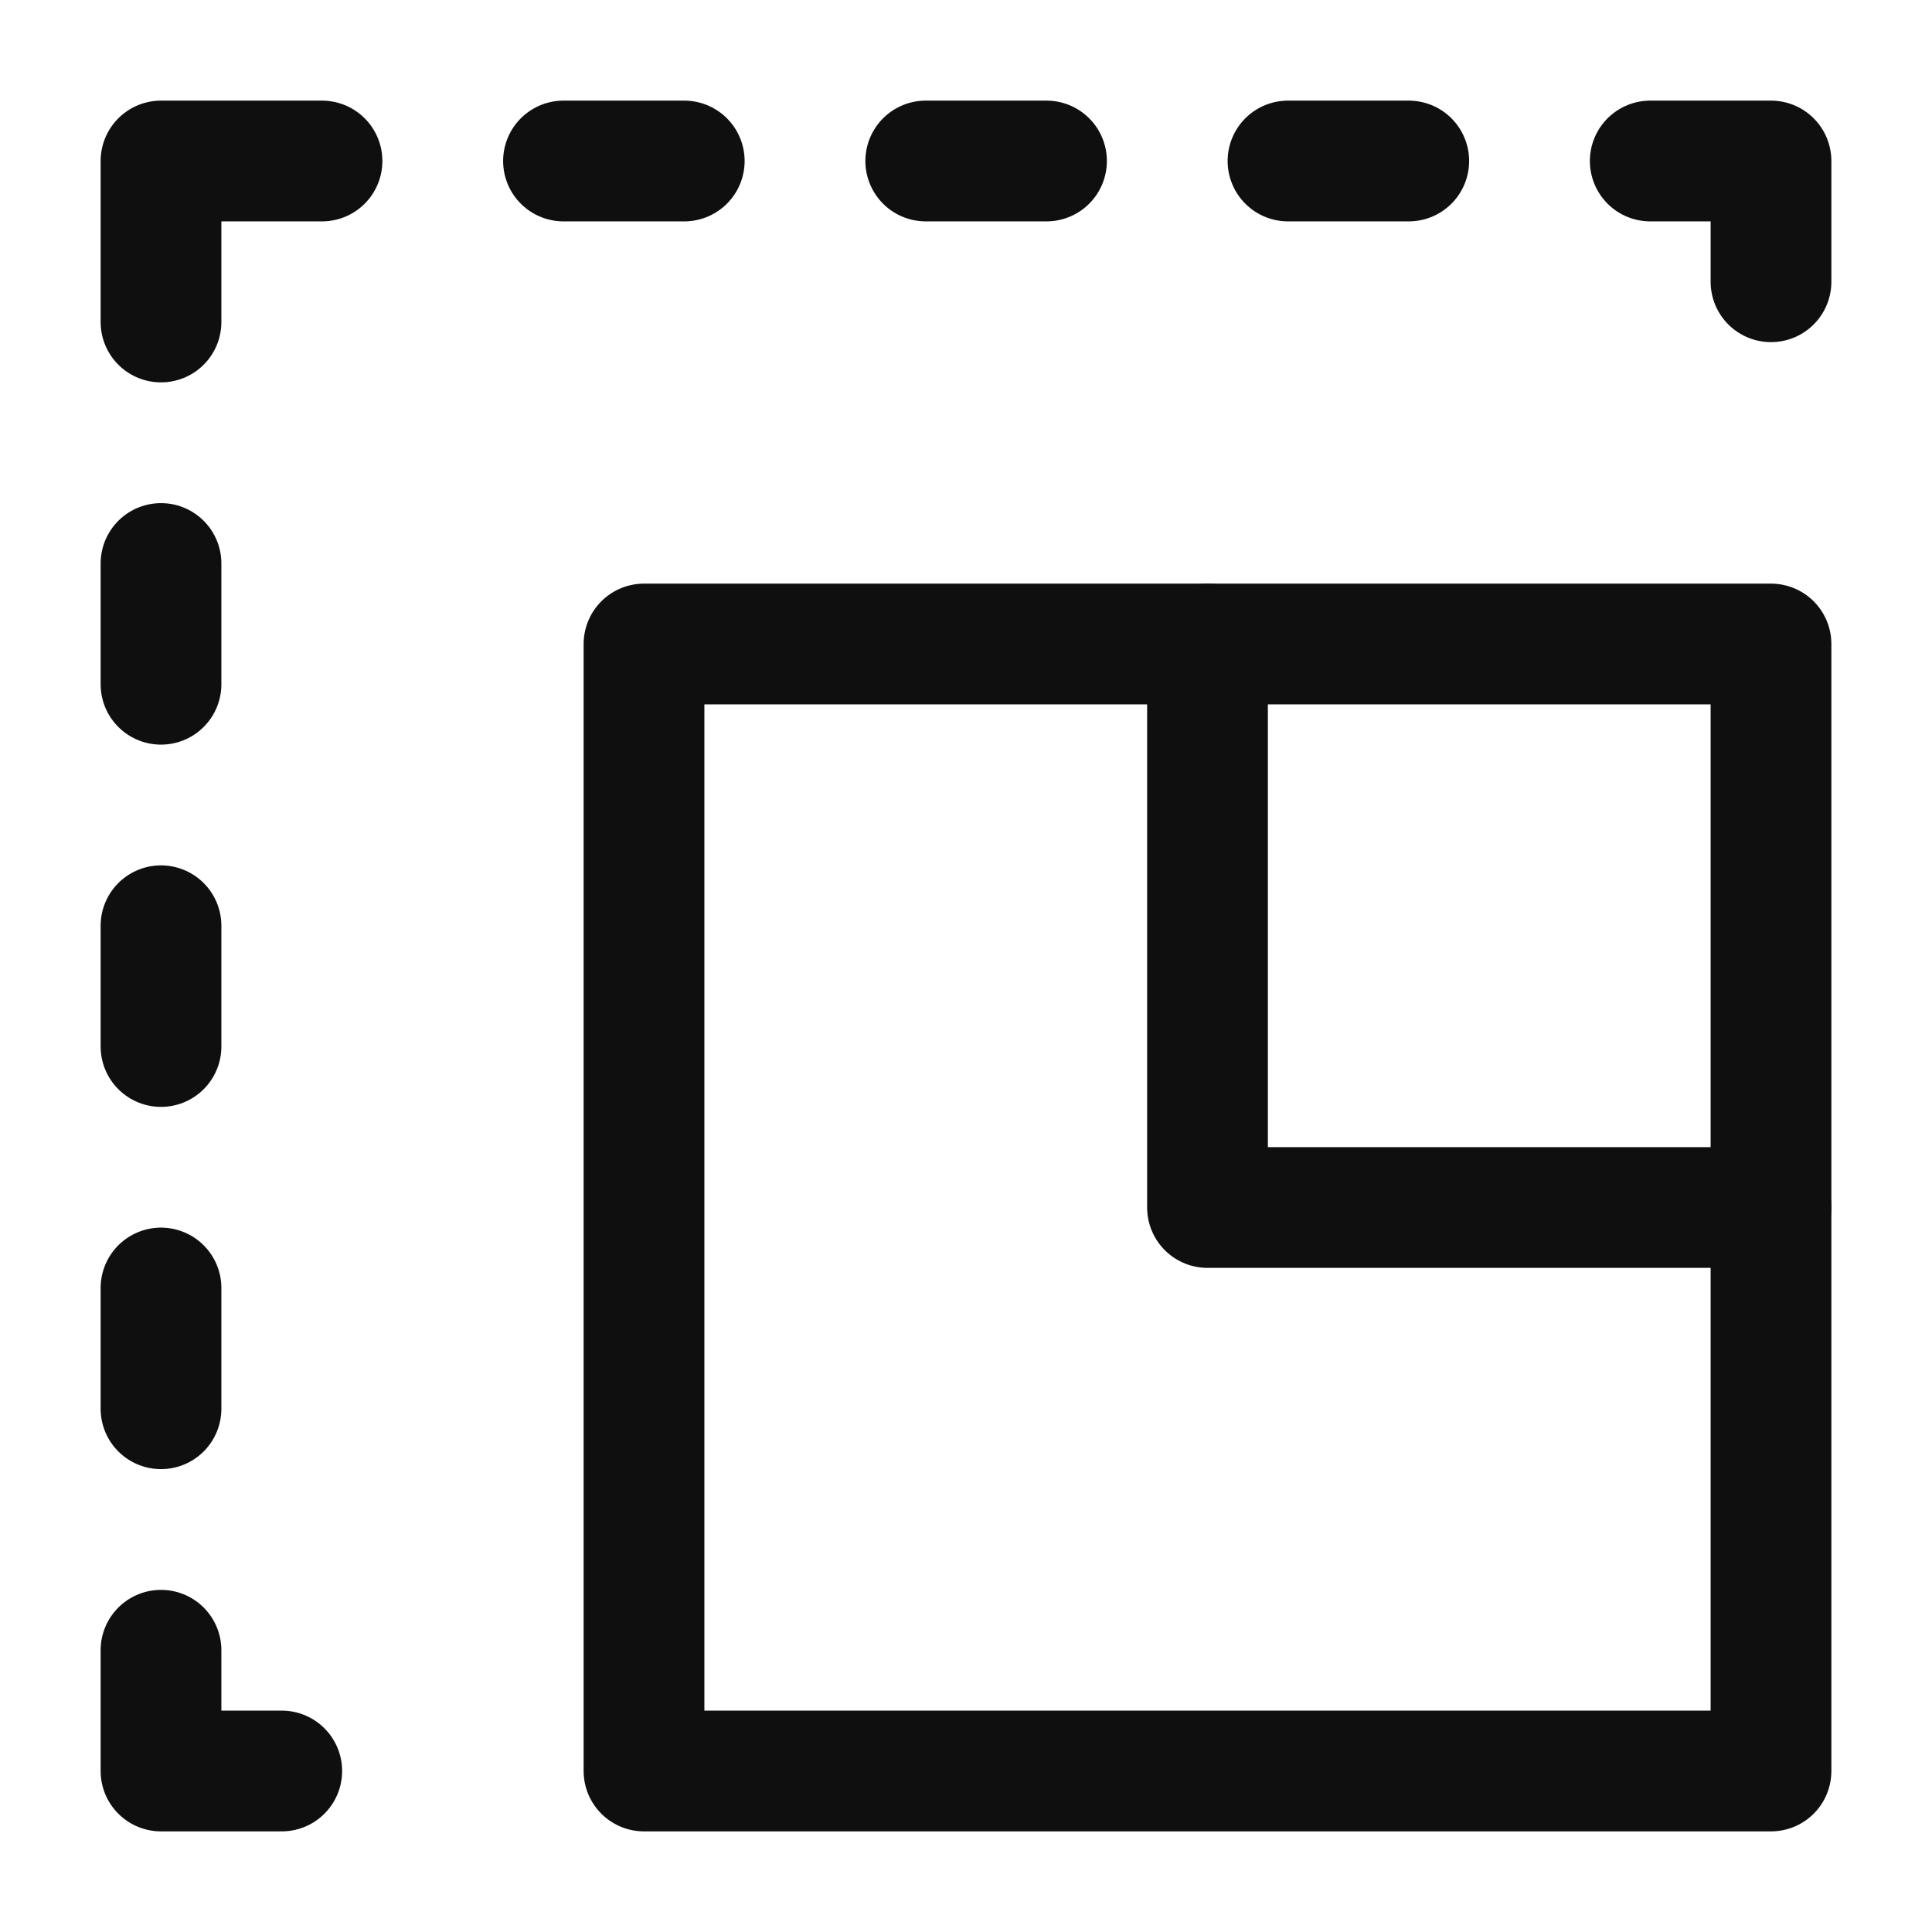
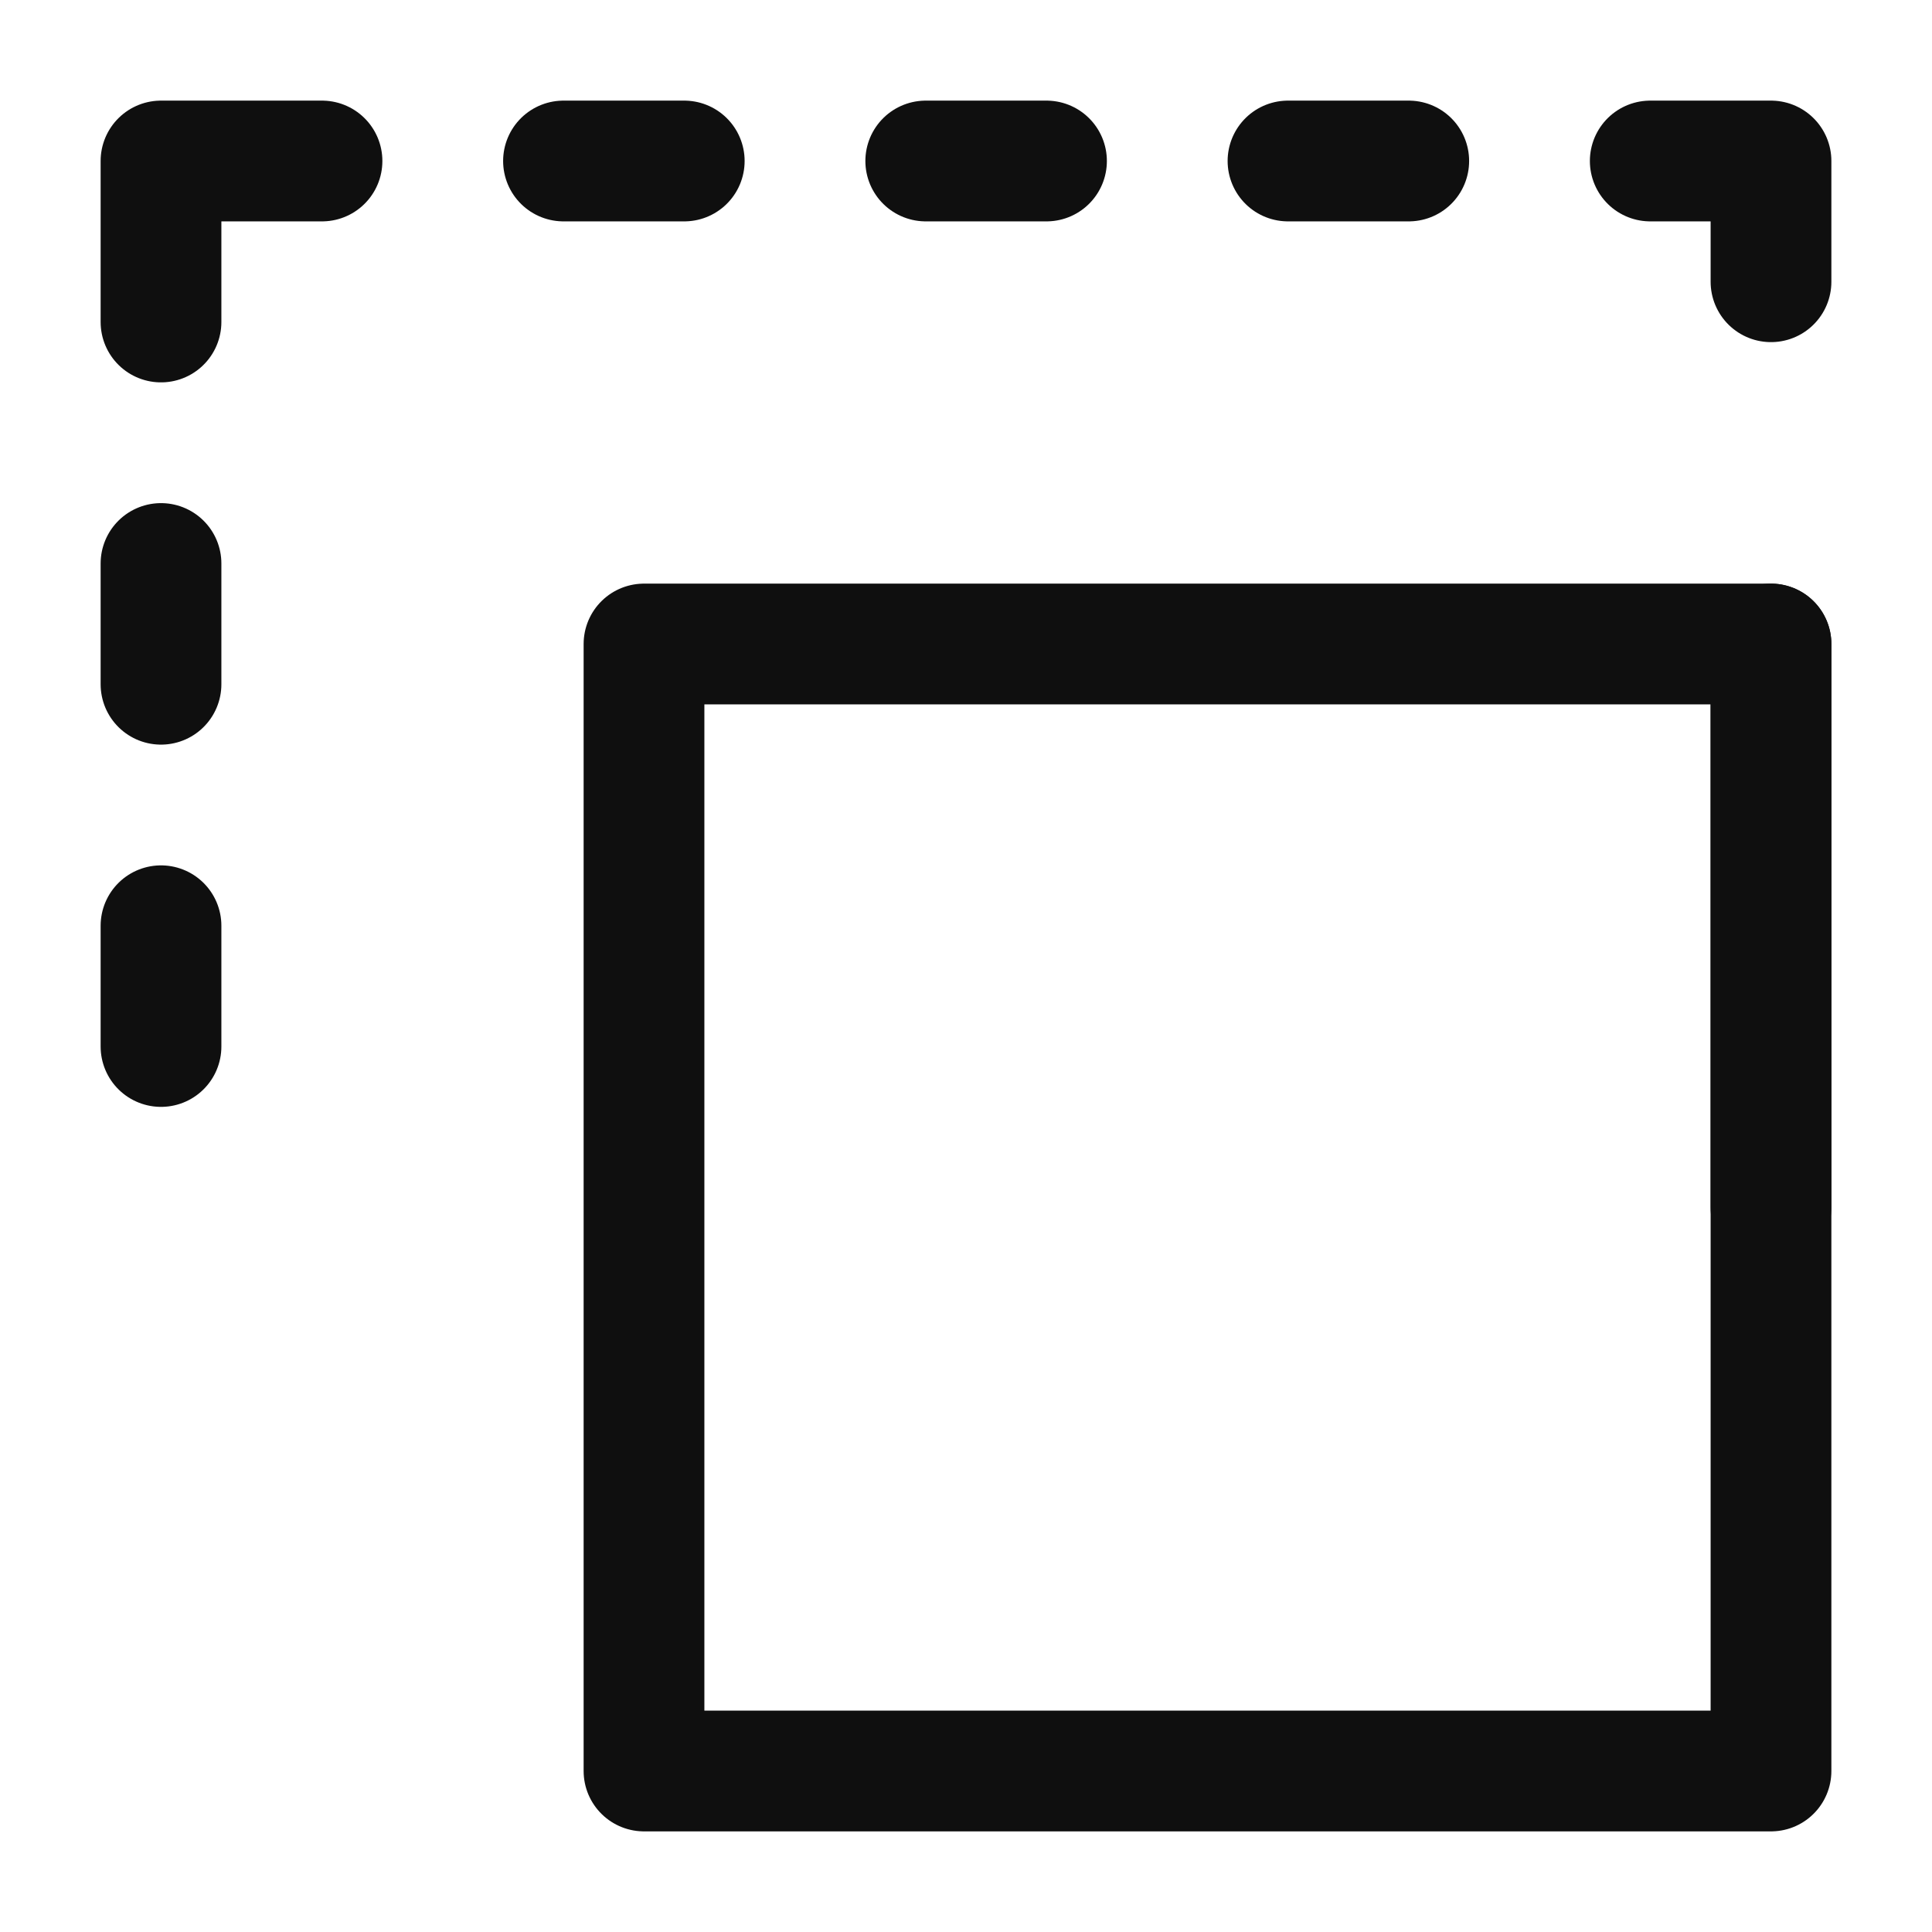
<svg xmlns="http://www.w3.org/2000/svg" width="800" height="800" viewBox="0 0 800 800" fill="none">
  <path d="M233.333 66.666H283.333" stroke="#0F0F0F" stroke-width="50" stroke-linecap="round" stroke-linejoin="round" />
  <path d="M383.333 66.666H433.333" stroke="#0F0F0F" stroke-width="50" stroke-linecap="round" stroke-linejoin="round" />
  <path d="M533.333 66.666H583.333" stroke="#0F0F0F" stroke-width="50" stroke-linecap="round" stroke-linejoin="round" />
  <path d="M683.333 66.666H733.333V116.667" stroke="#0F0F0F" stroke-width="50" stroke-linecap="round" stroke-linejoin="round" />
-   <path d="M66.667 683.333V733.333H116.667" stroke="#0F0F0F" stroke-width="50" stroke-linecap="round" stroke-linejoin="round" />
-   <path d="M66.667 583.333V533.333" stroke="#0F0F0F" stroke-width="50" stroke-linecap="round" stroke-linejoin="round" />
  <path d="M66.667 433.333V383.333" stroke="#0F0F0F" stroke-width="50" stroke-linecap="round" stroke-linejoin="round" />
  <path d="M66.667 283.333V233.333" stroke="#0F0F0F" stroke-width="50" stroke-linecap="round" stroke-linejoin="round" />
  <path d="M133.333 66.666H66.667V133.333" stroke="#0F0F0F" stroke-width="50" stroke-linecap="round" stroke-linejoin="round" />
  <path d="M266.667 588.43V266.667H733.333V733.333H266.667V588.43Z" stroke="#0F0F0F" stroke-width="50" stroke-linecap="round" stroke-linejoin="round" />
-   <path d="M733.333 500H500V266.667" stroke="#0F0F0F" stroke-width="50" stroke-linecap="round" stroke-linejoin="round" />
+   <path d="M733.333 500V266.667" stroke="#0F0F0F" stroke-width="50" stroke-linecap="round" stroke-linejoin="round" />
</svg>